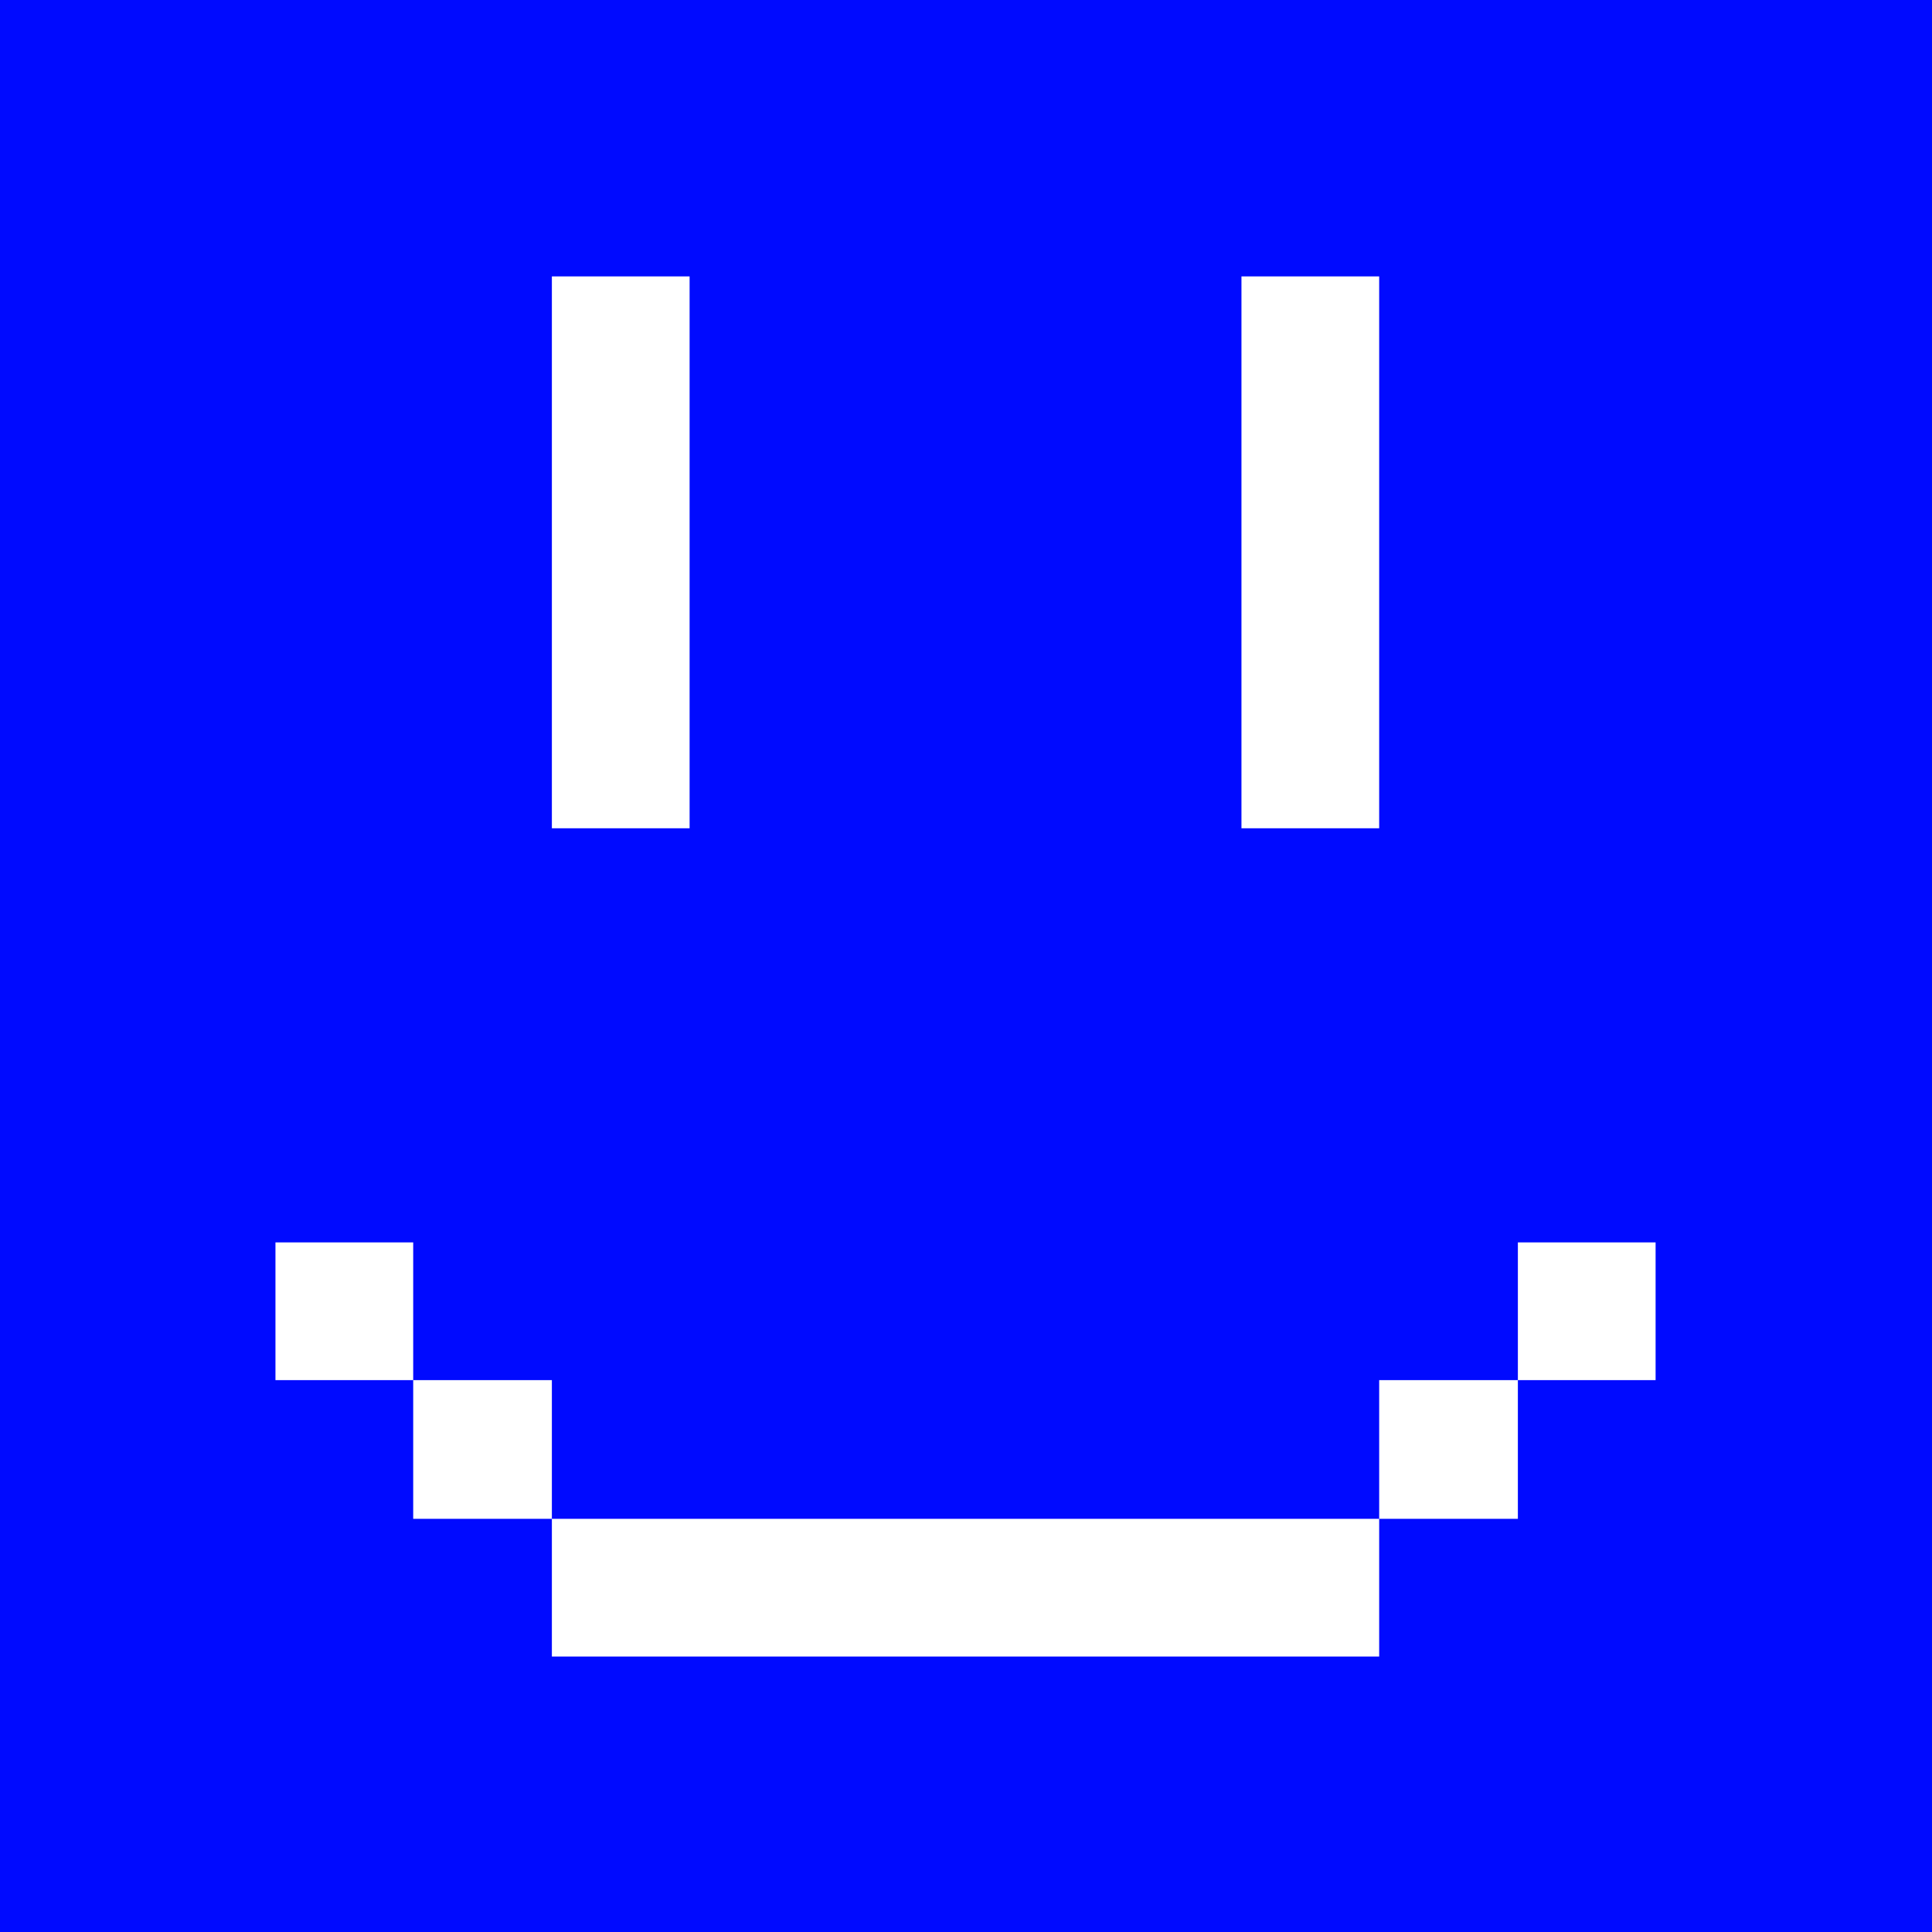
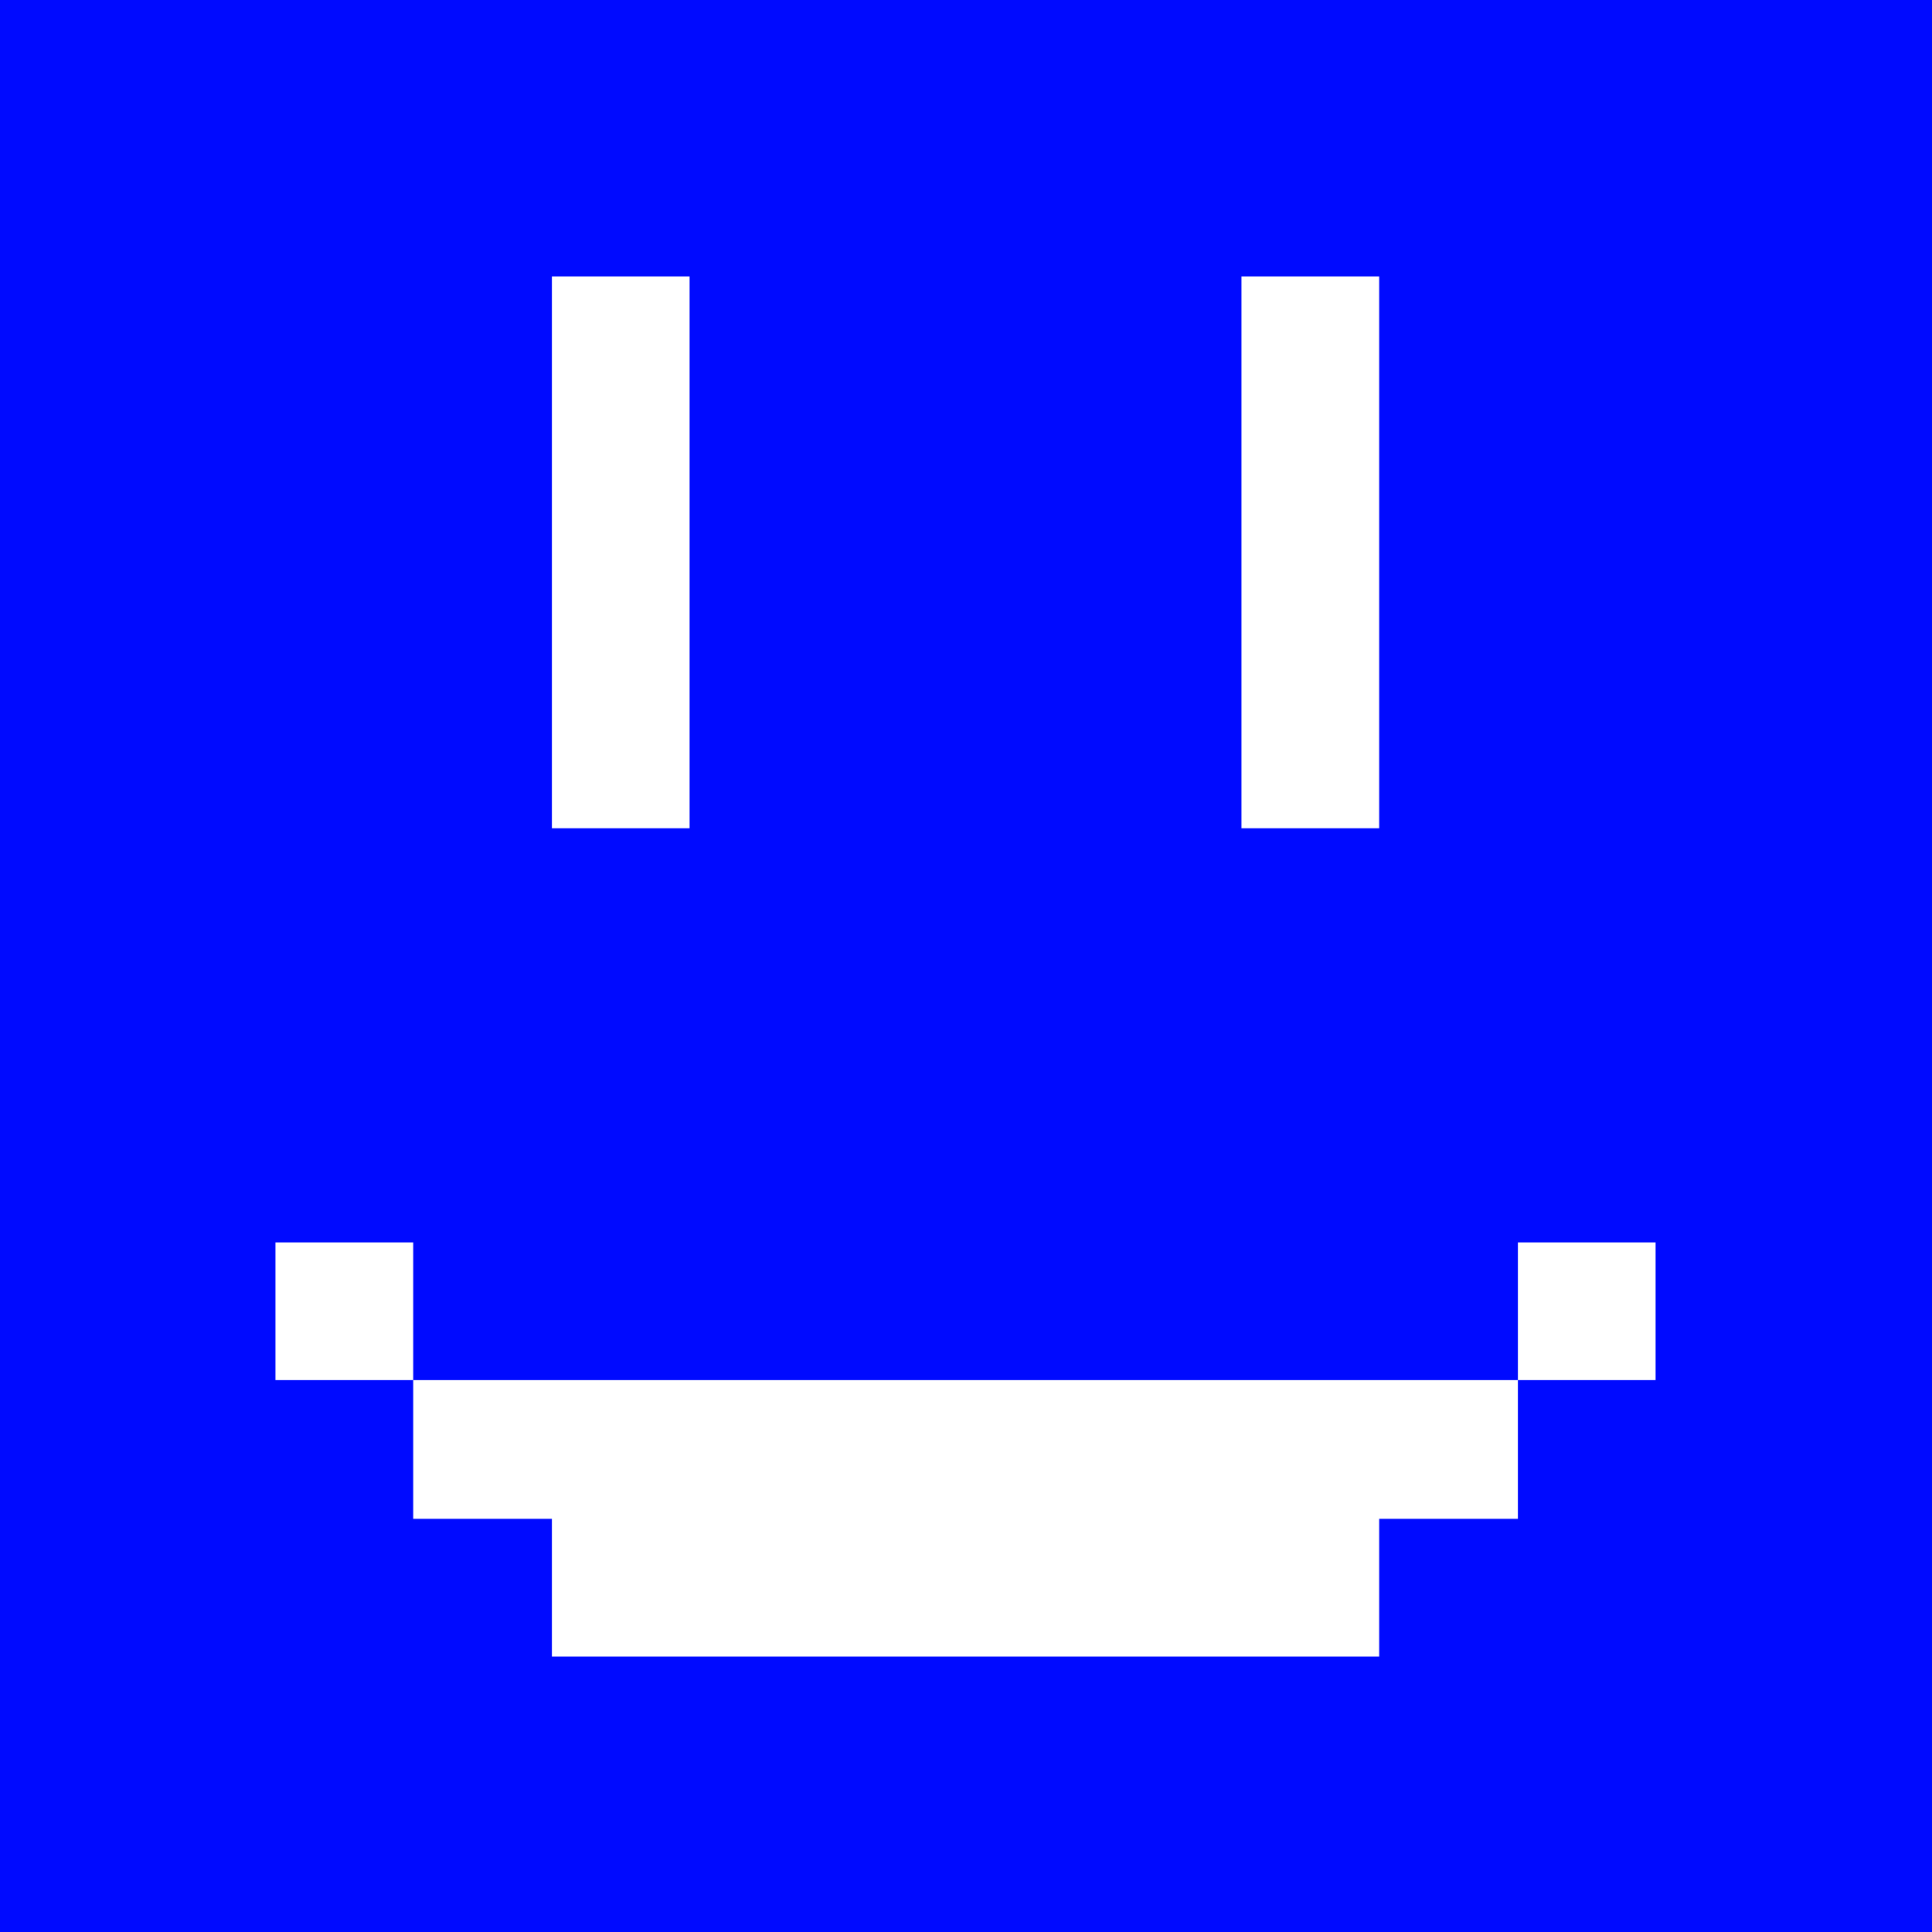
<svg xmlns="http://www.w3.org/2000/svg" width="94" height="94" viewBox="0 0 94 94" fill="none">
-   <path d="M94 94H0V0H94V94ZM26.851 40.299H33.552V13.448H26.851V40.299ZM60.402 40.299H67.103V13.448H60.402V40.299ZM26.851 80.598H67.103V73.897H73.851V67.149H80.552V60.448H73.851V67.149H67.103V73.897H26.851V67.149H20.104V60.448H13.402V67.149H20.104V73.897H26.851V80.598Z" fill="#000AFF" />
+   <path d="M94 94H0V0H94V94ZM26.851 40.299H33.552V13.448H26.851V40.299ZM60.402 40.299H67.103V13.448H60.402V40.299ZM26.851 80.598H67.103V73.897H73.851V67.149H80.552V60.448H73.851V67.149H67.103H26.851V67.149H20.104V60.448H13.402V67.149H20.104V73.897H26.851V80.598Z" fill="#000AFF" />
</svg>